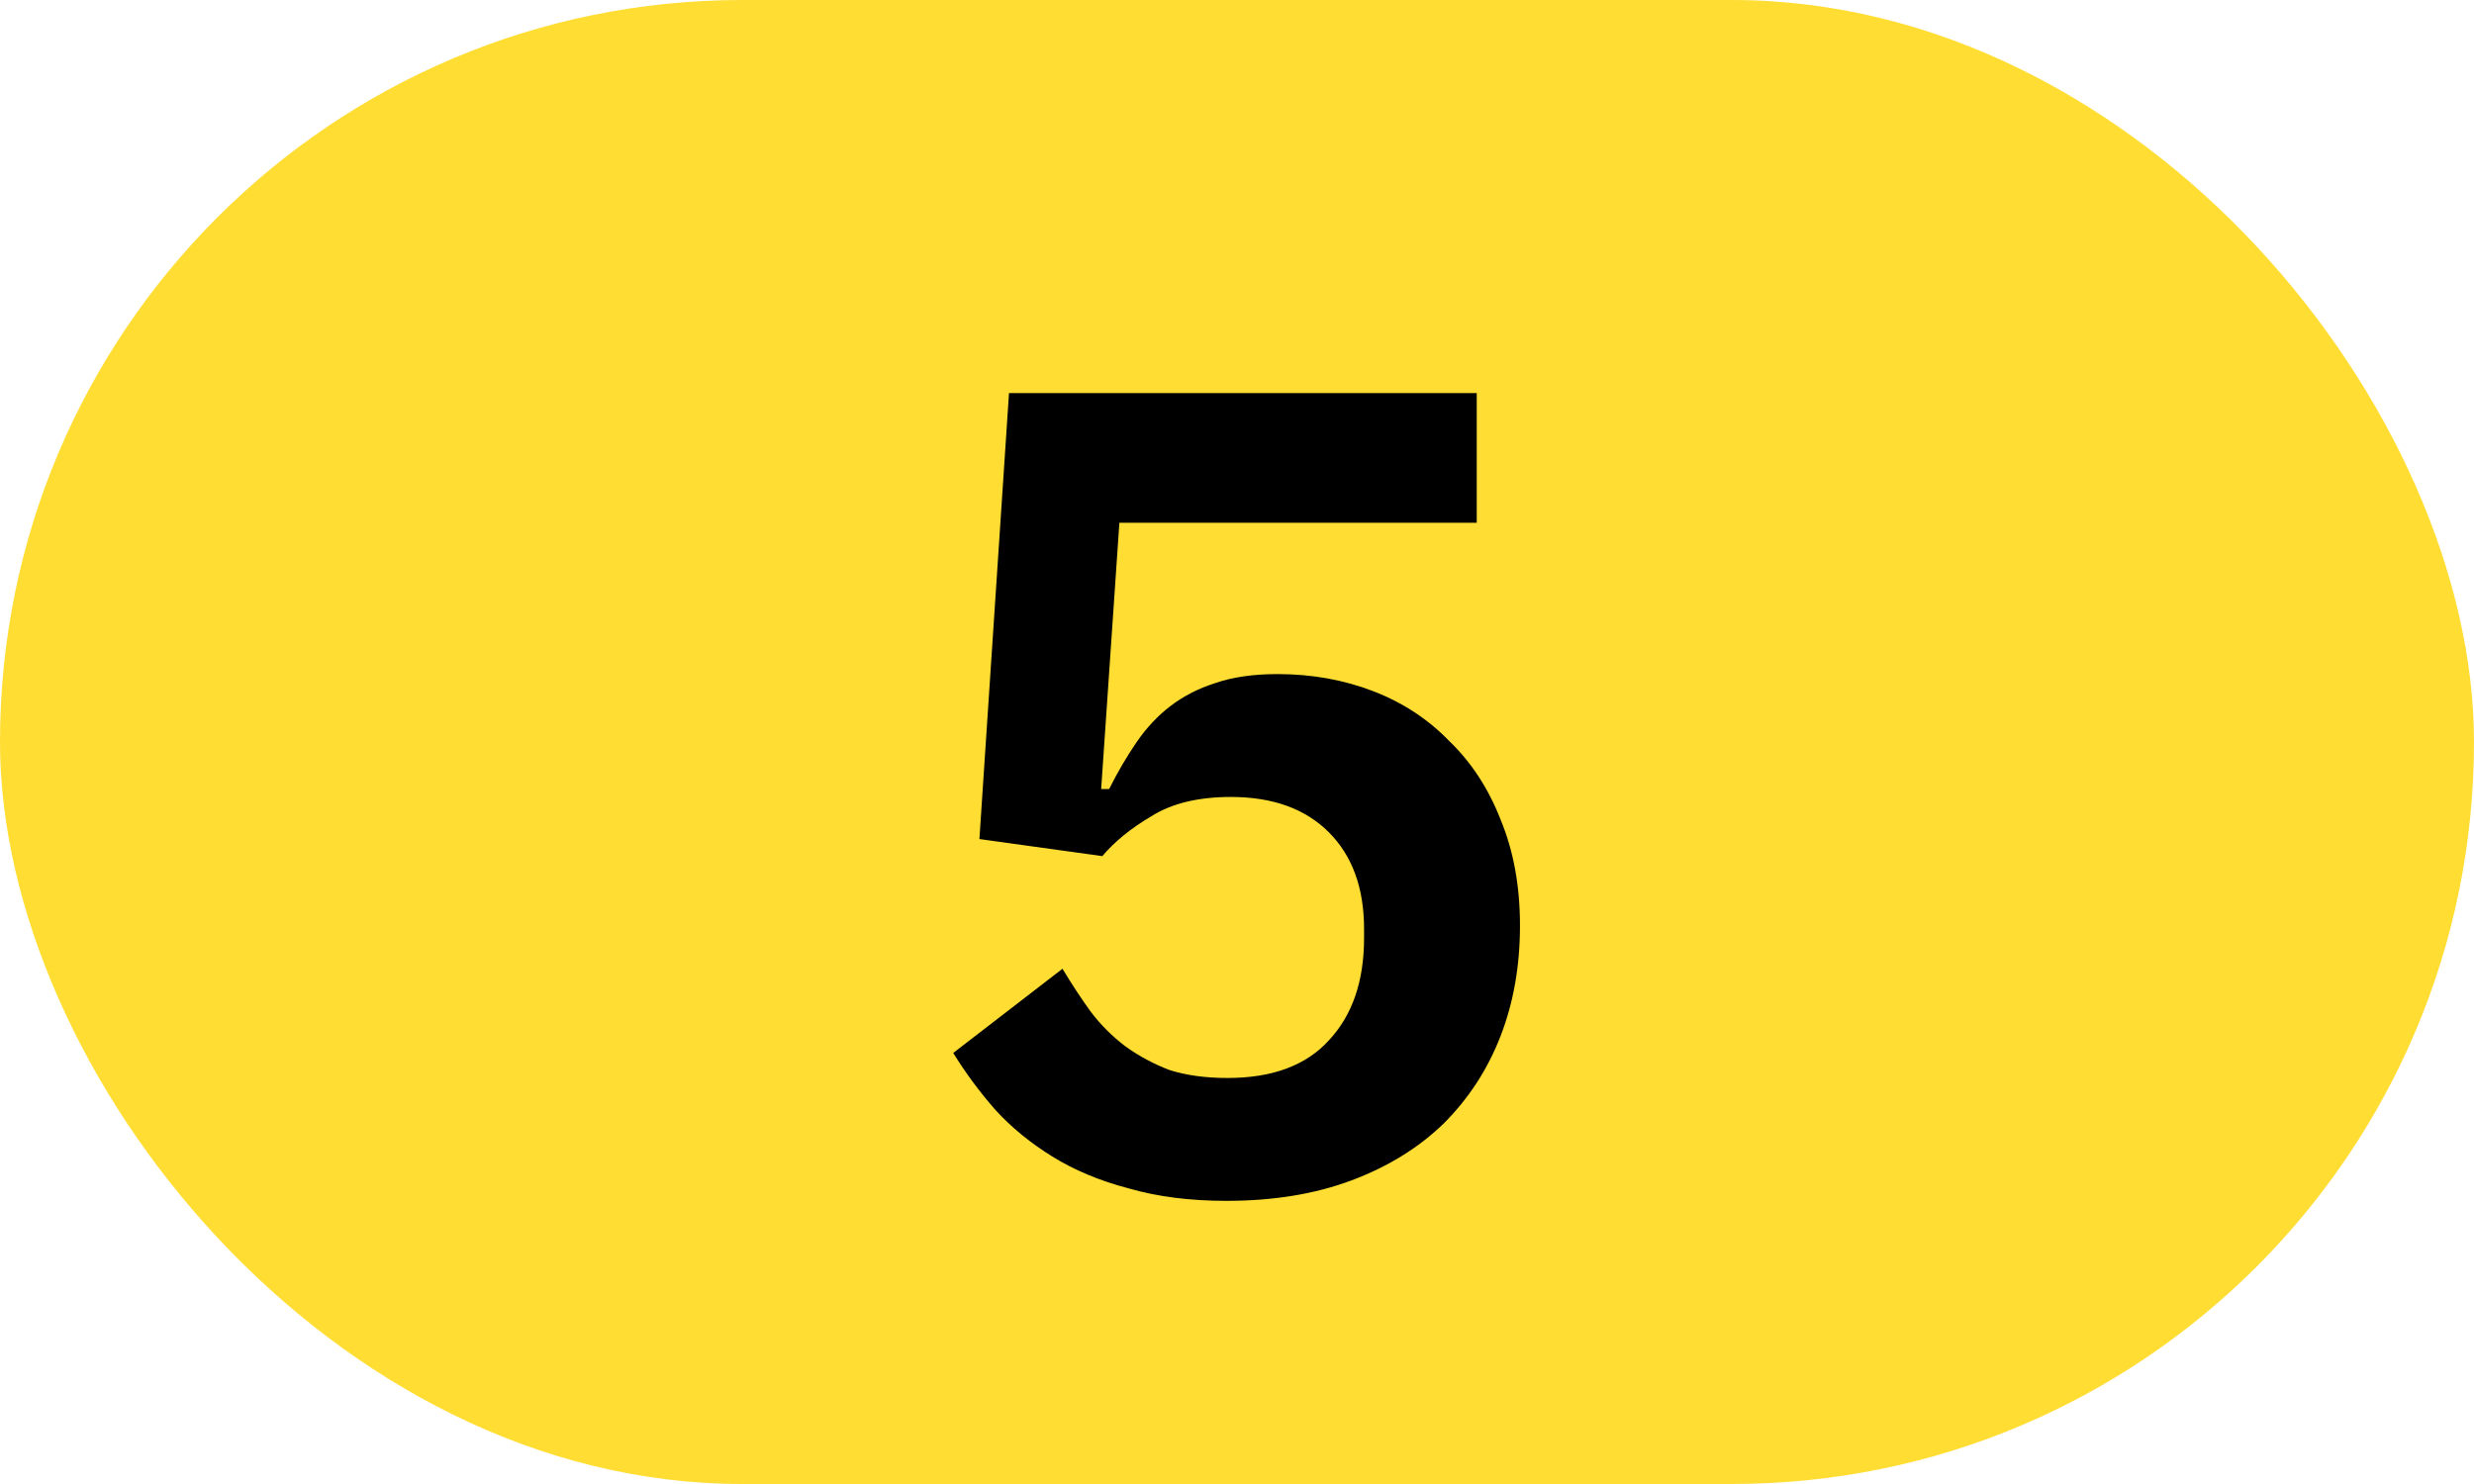
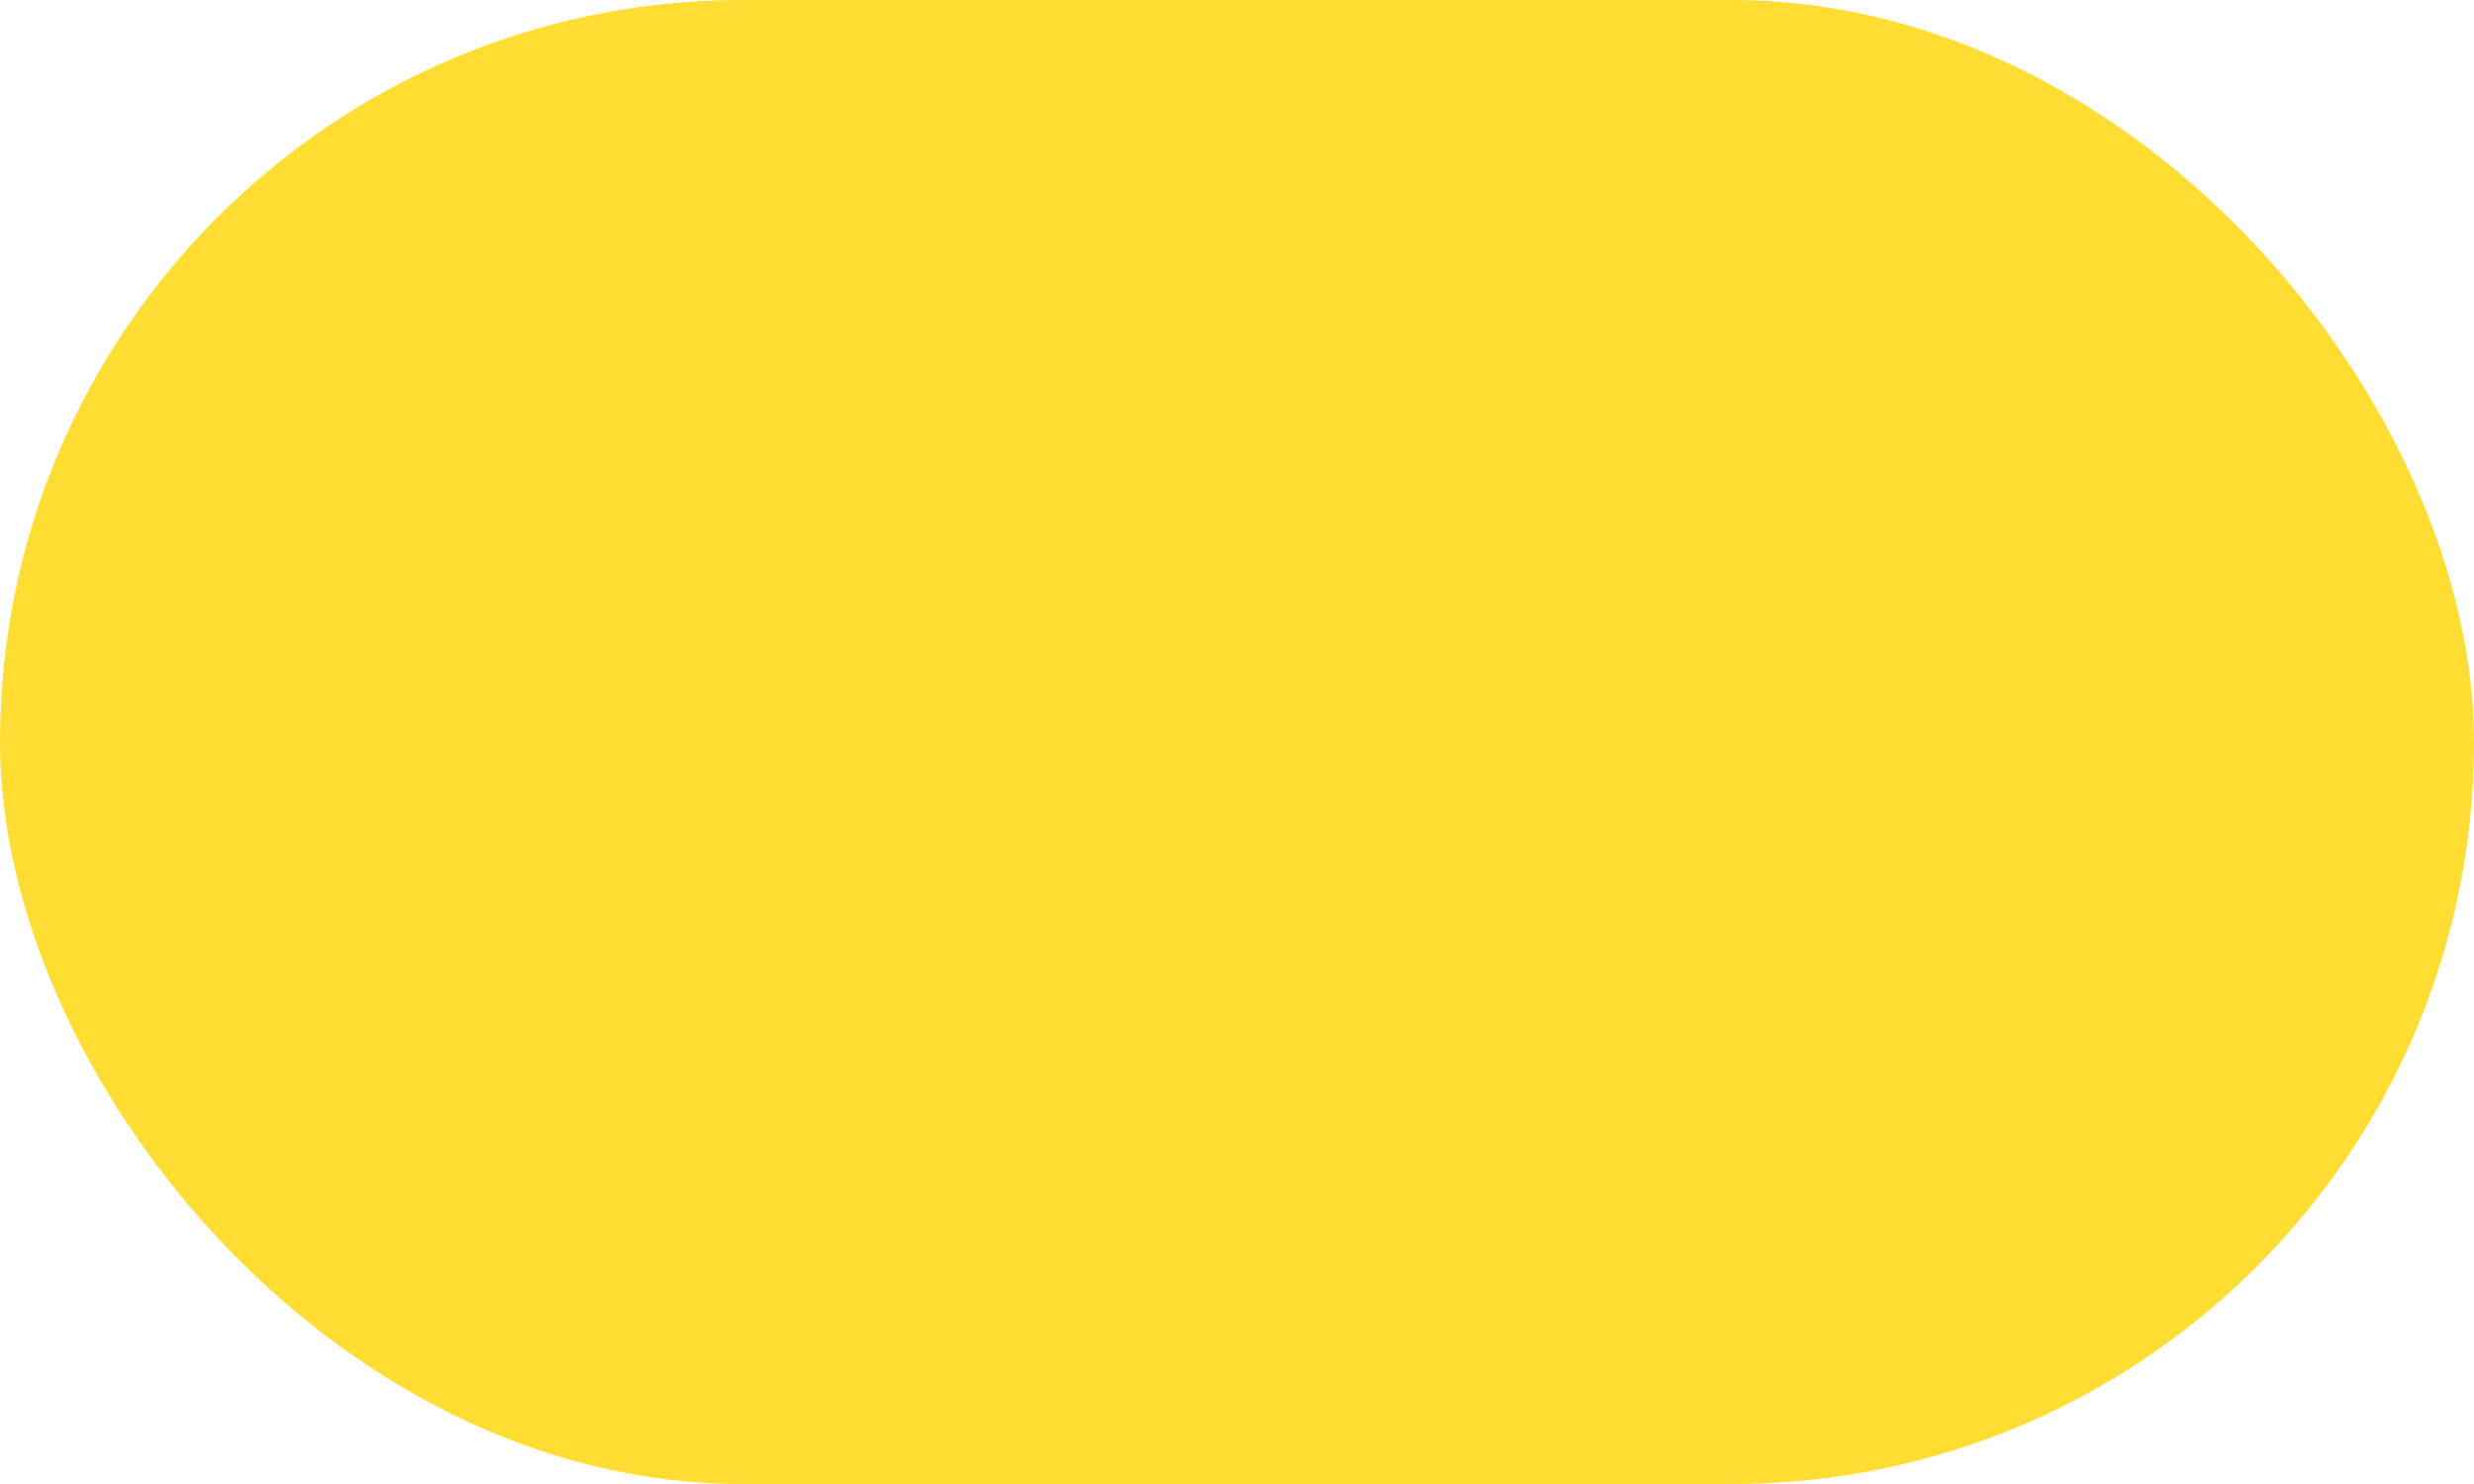
<svg xmlns="http://www.w3.org/2000/svg" width="50" height="30" viewBox="0 0 50 30" fill="none">
  <rect width="50" height="30" rx="15" fill="#FFDD33" />
-   <path d="M29.845 10.568H22.623L22.255 15.95H22.416C22.585 15.613 22.769 15.298 22.968 15.007C23.167 14.716 23.397 14.47 23.658 14.271C23.919 14.072 24.218 13.918 24.555 13.811C24.908 13.688 25.329 13.627 25.82 13.627C26.51 13.627 27.154 13.742 27.752 13.972C28.35 14.202 28.864 14.539 29.293 14.984C29.738 15.413 30.083 15.942 30.328 16.571C30.589 17.2 30.719 17.913 30.719 18.71C30.719 19.523 30.589 20.266 30.328 20.941C30.067 21.616 29.684 22.206 29.178 22.712C28.672 23.203 28.051 23.586 27.315 23.862C26.579 24.138 25.736 24.276 24.785 24.276C24.049 24.276 23.39 24.192 22.807 24.023C22.224 23.87 21.711 23.655 21.266 23.379C20.821 23.103 20.438 22.789 20.116 22.436C19.794 22.068 19.51 21.685 19.265 21.286L21.473 19.584C21.657 19.891 21.849 20.182 22.048 20.458C22.247 20.719 22.477 20.949 22.738 21.148C23.014 21.347 23.313 21.508 23.635 21.631C23.972 21.738 24.363 21.792 24.808 21.792C25.713 21.792 26.395 21.539 26.855 21.033C27.33 20.527 27.568 19.837 27.568 18.963V18.779C27.568 17.951 27.33 17.299 26.855 16.824C26.38 16.349 25.72 16.111 24.877 16.111C24.218 16.111 23.681 16.241 23.267 16.502C22.853 16.747 22.523 17.016 22.278 17.307L19.794 16.962L20.392 7.946H29.845V10.568Z" fill="black" />
</svg>